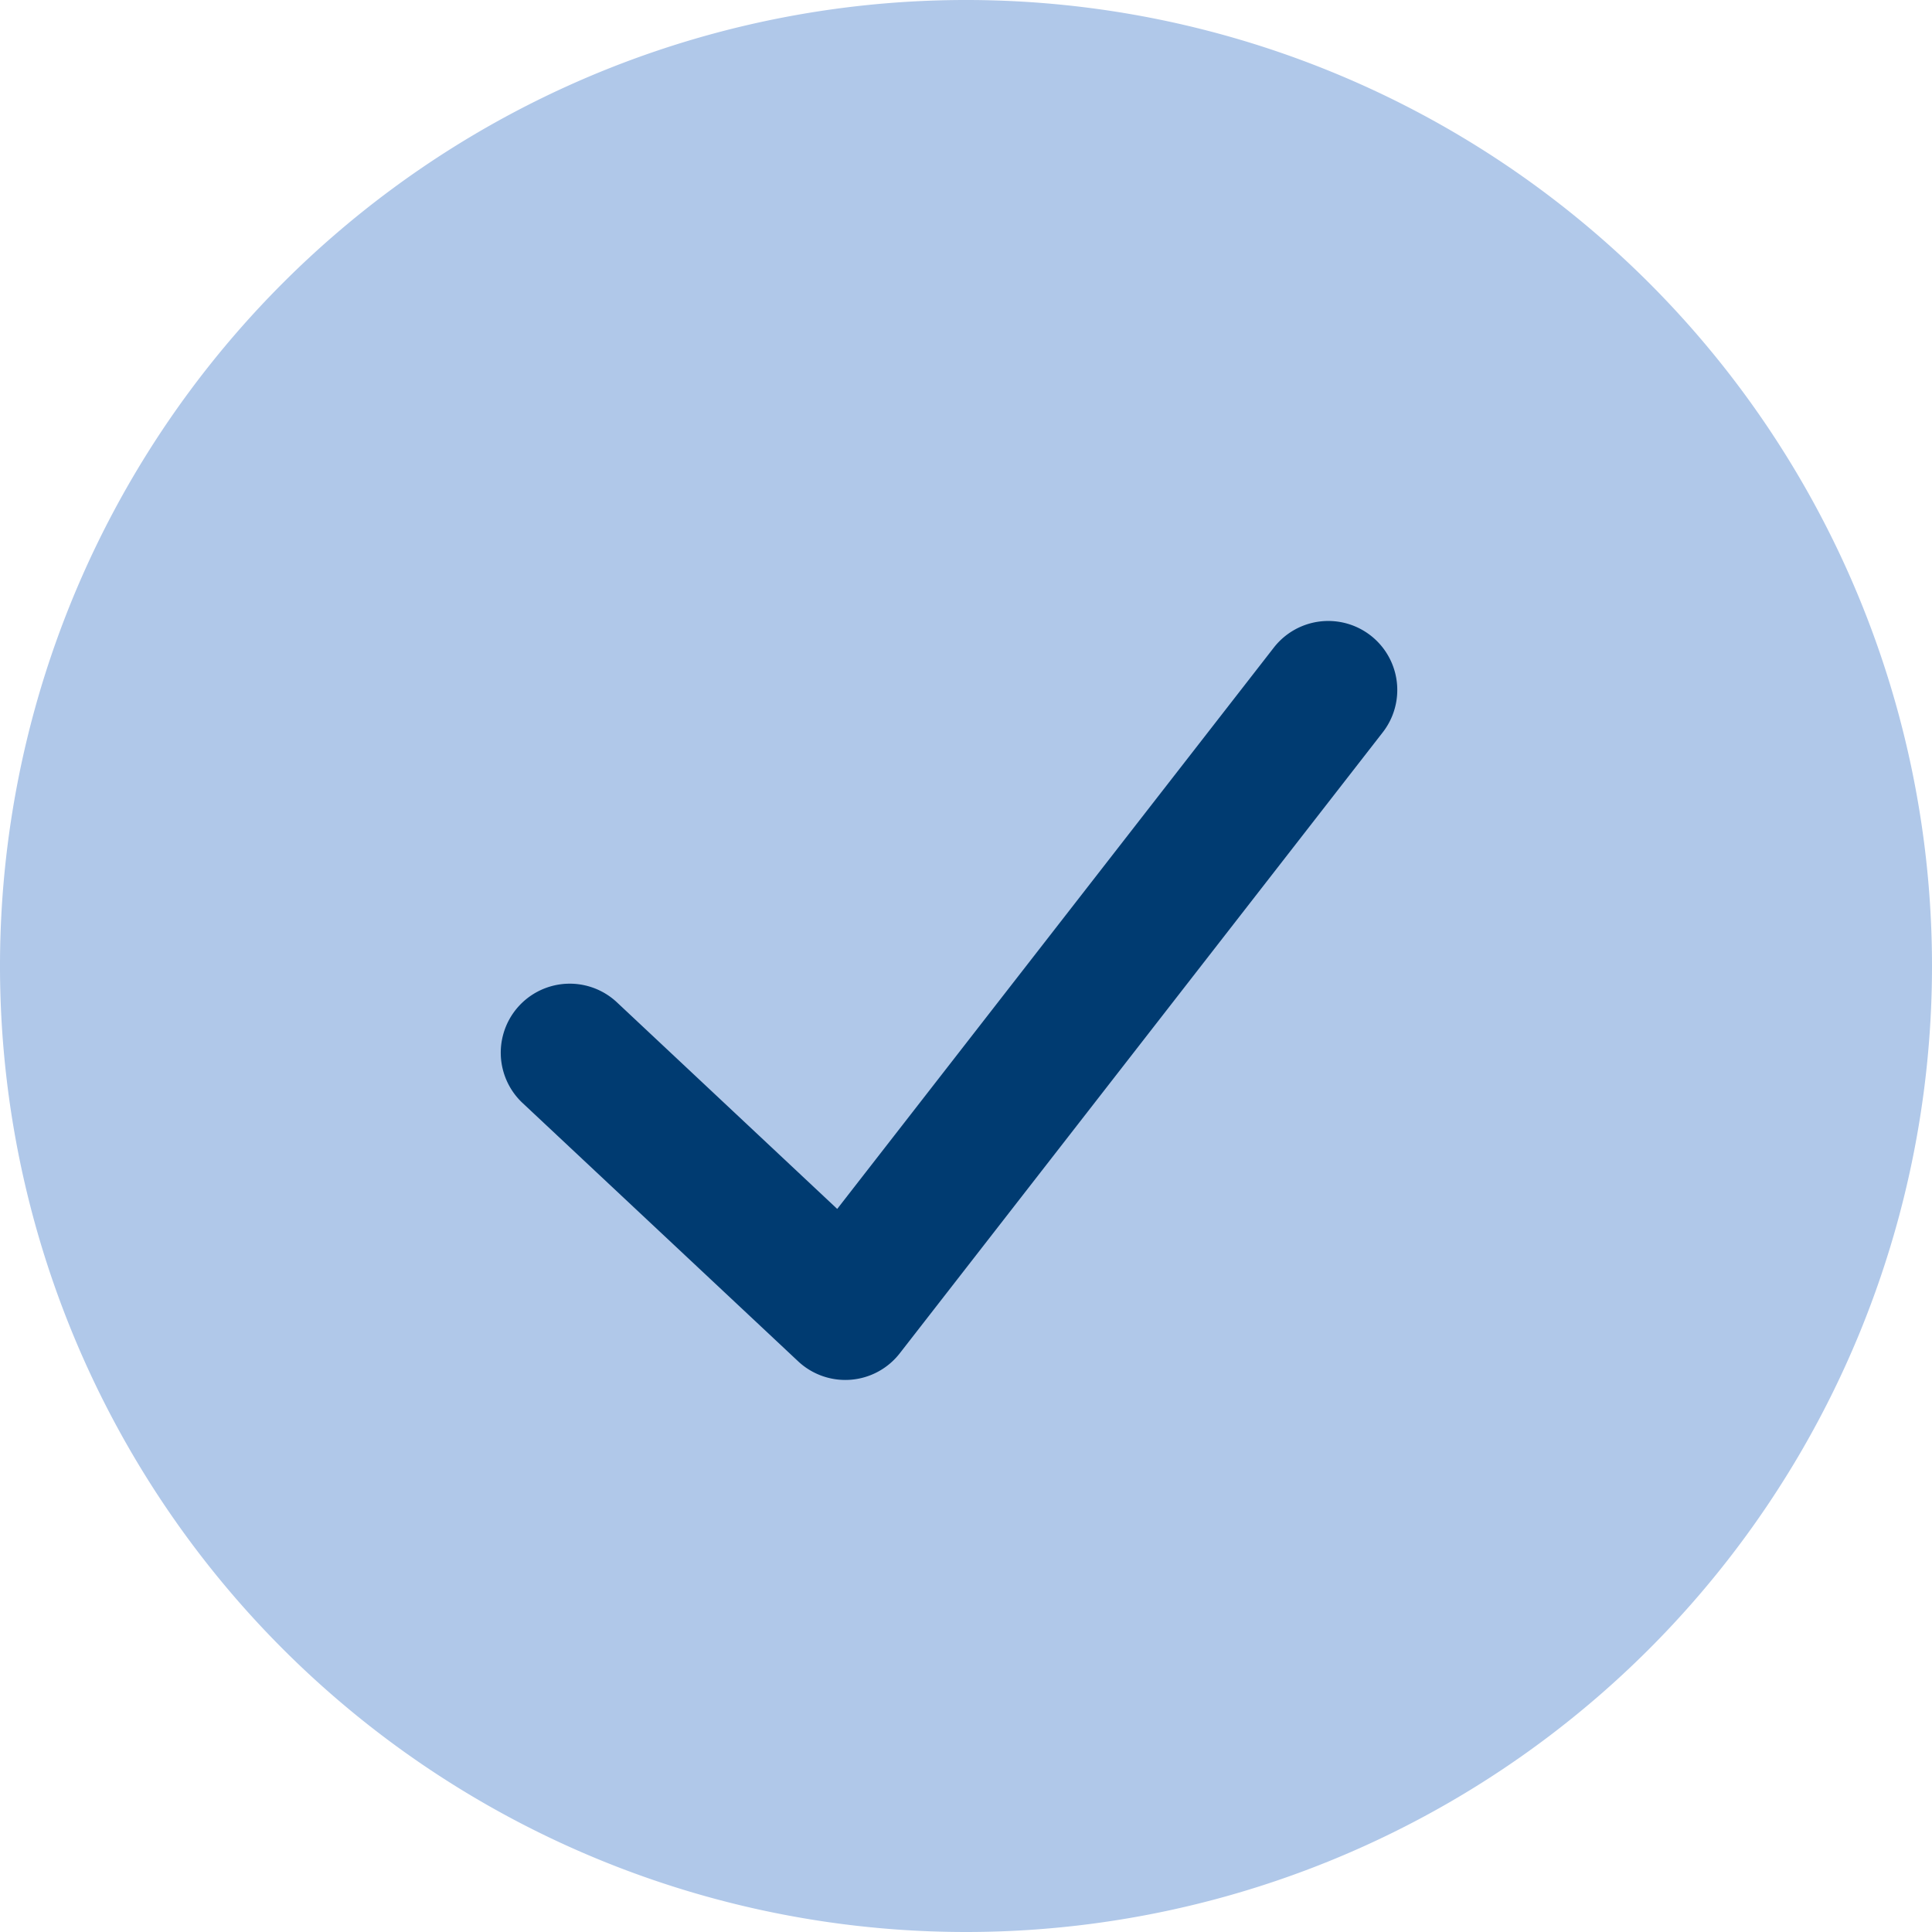
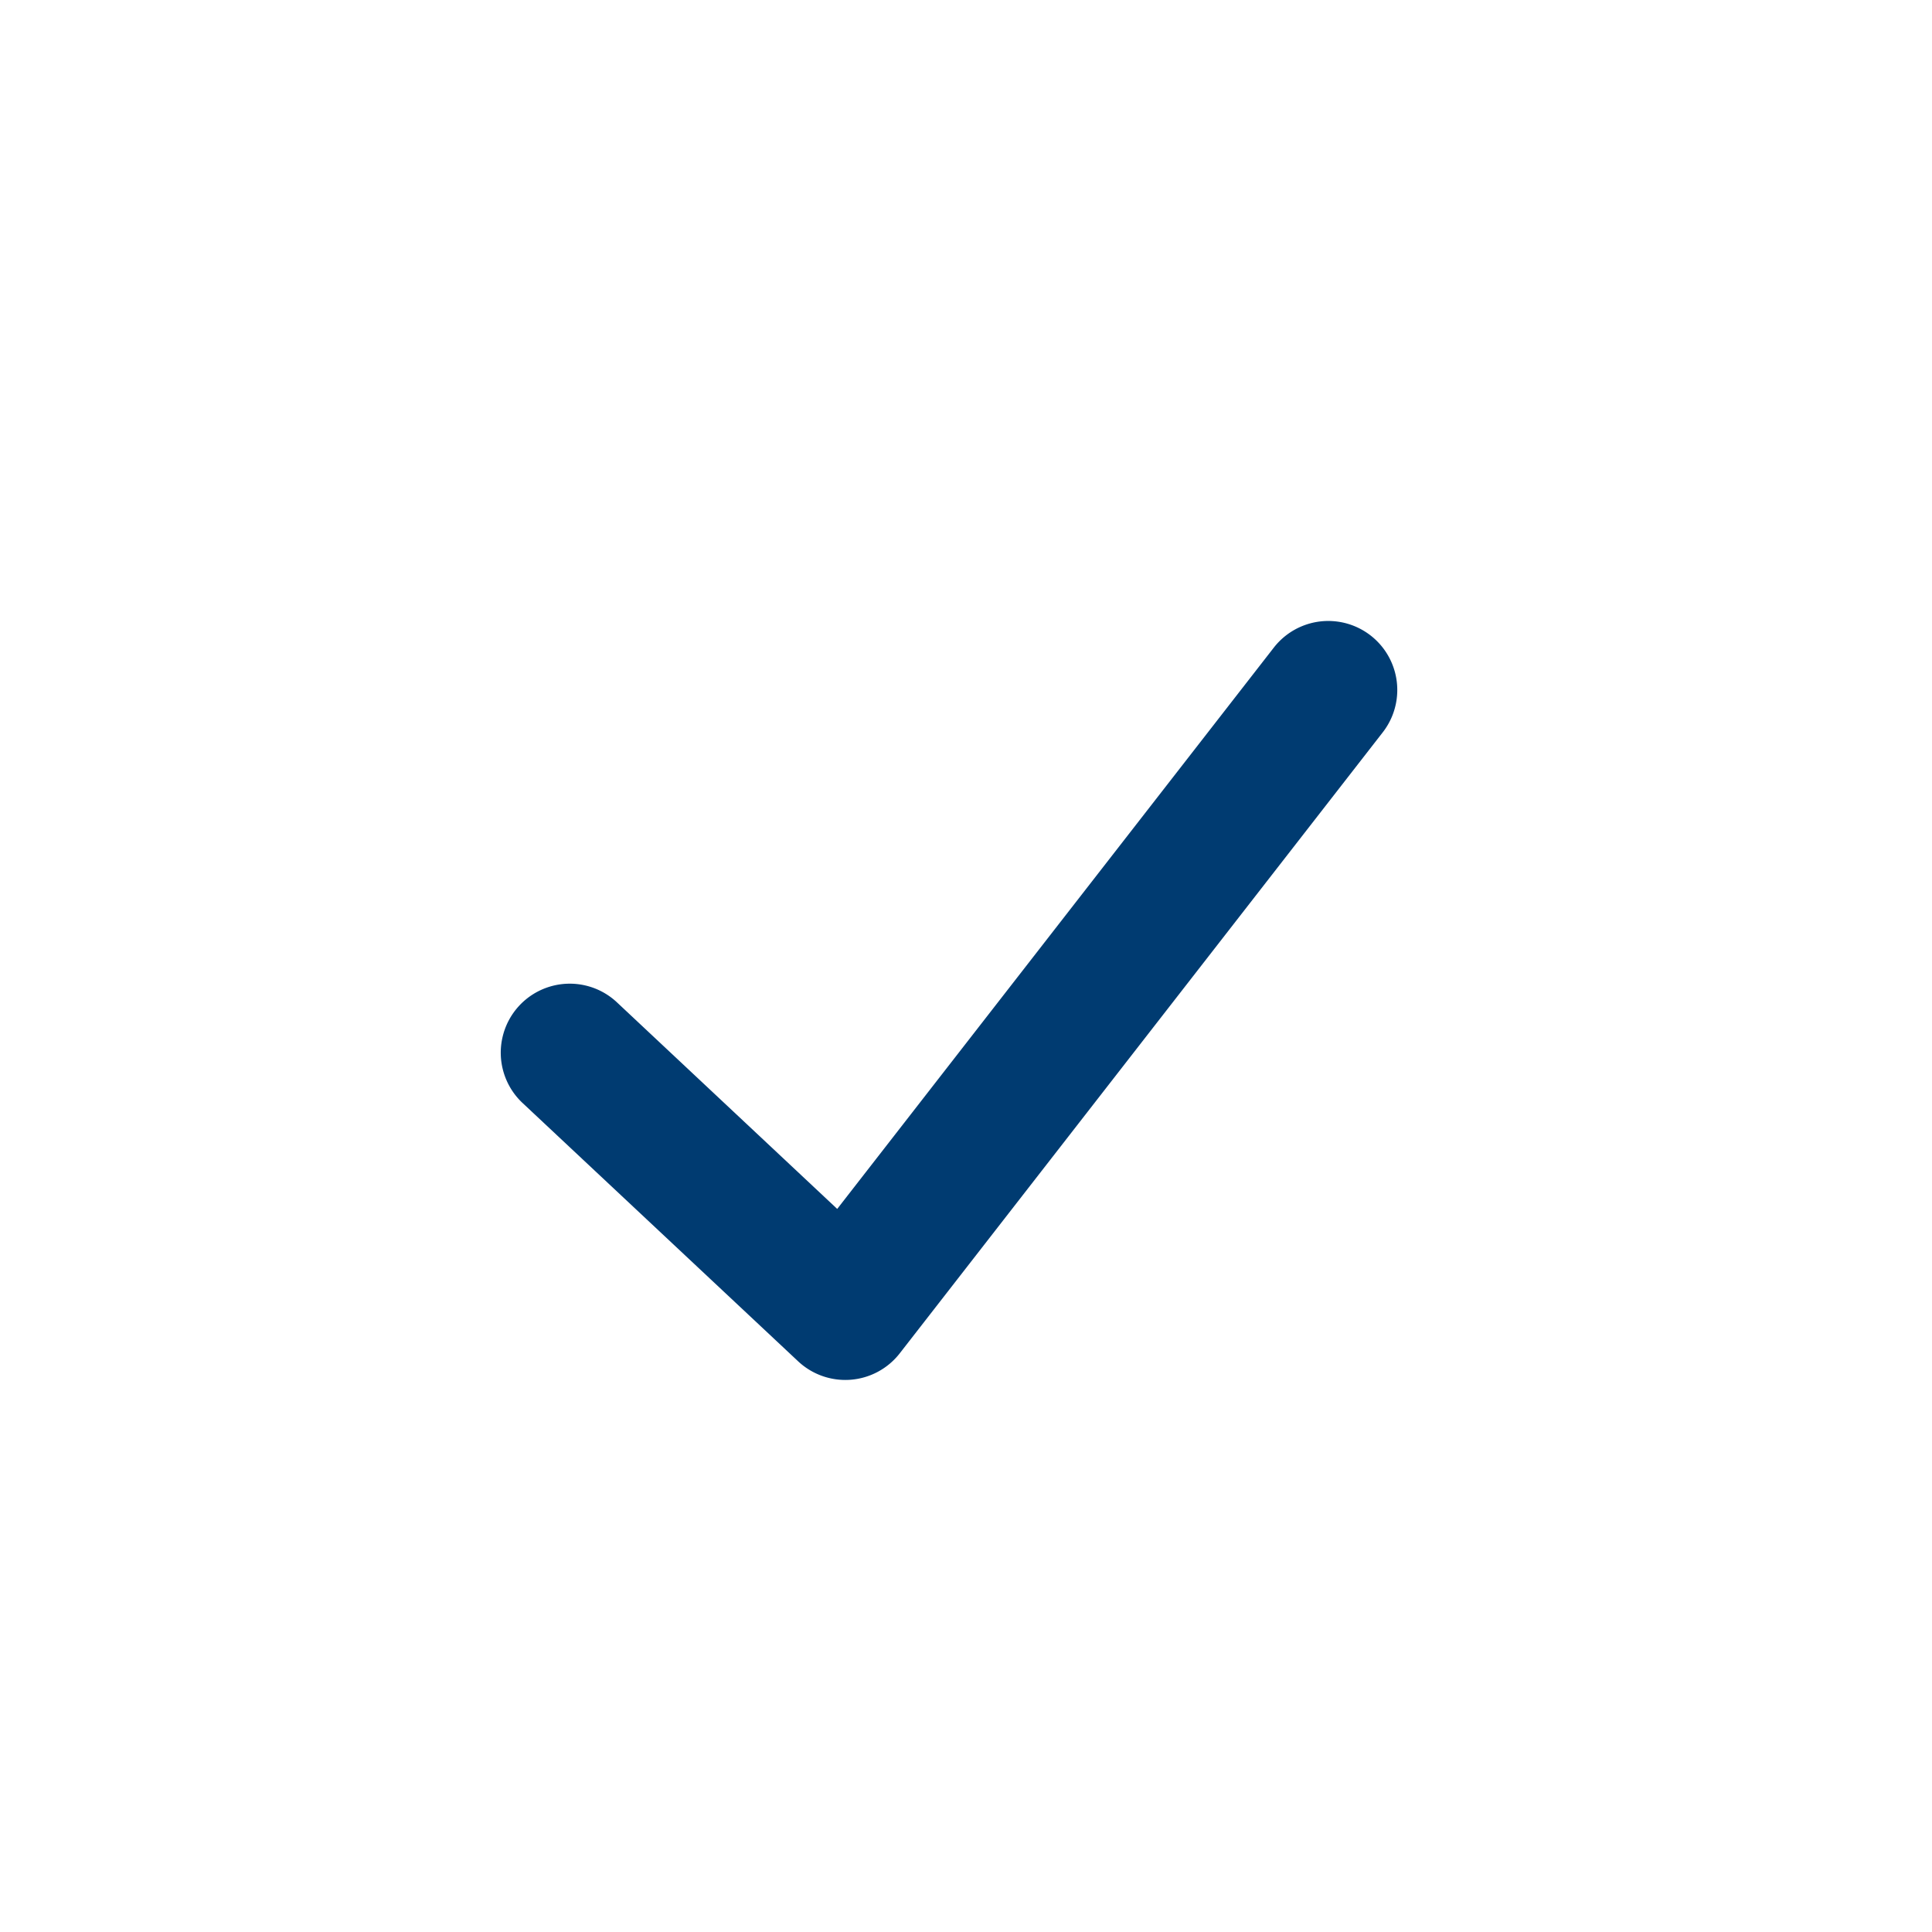
<svg xmlns="http://www.w3.org/2000/svg" viewBox="0 0 38 38">
-   <path d="M19,38A19,19,0,1,1,38,19,19,19,0,0,1,19,38Z" style="fill:#b0c8e9" />
  <path d="M12.125,19.706a1.357,1.357,0,0,0-1.856,1.98l5.429,5.089a1.357,1.357,0,0,0,1.999-.157l9.5-12.214a1.357,1.357,0,1,0-2.143-1.666L16.467,23.778Z" style="fill:#003b71" />
</svg>